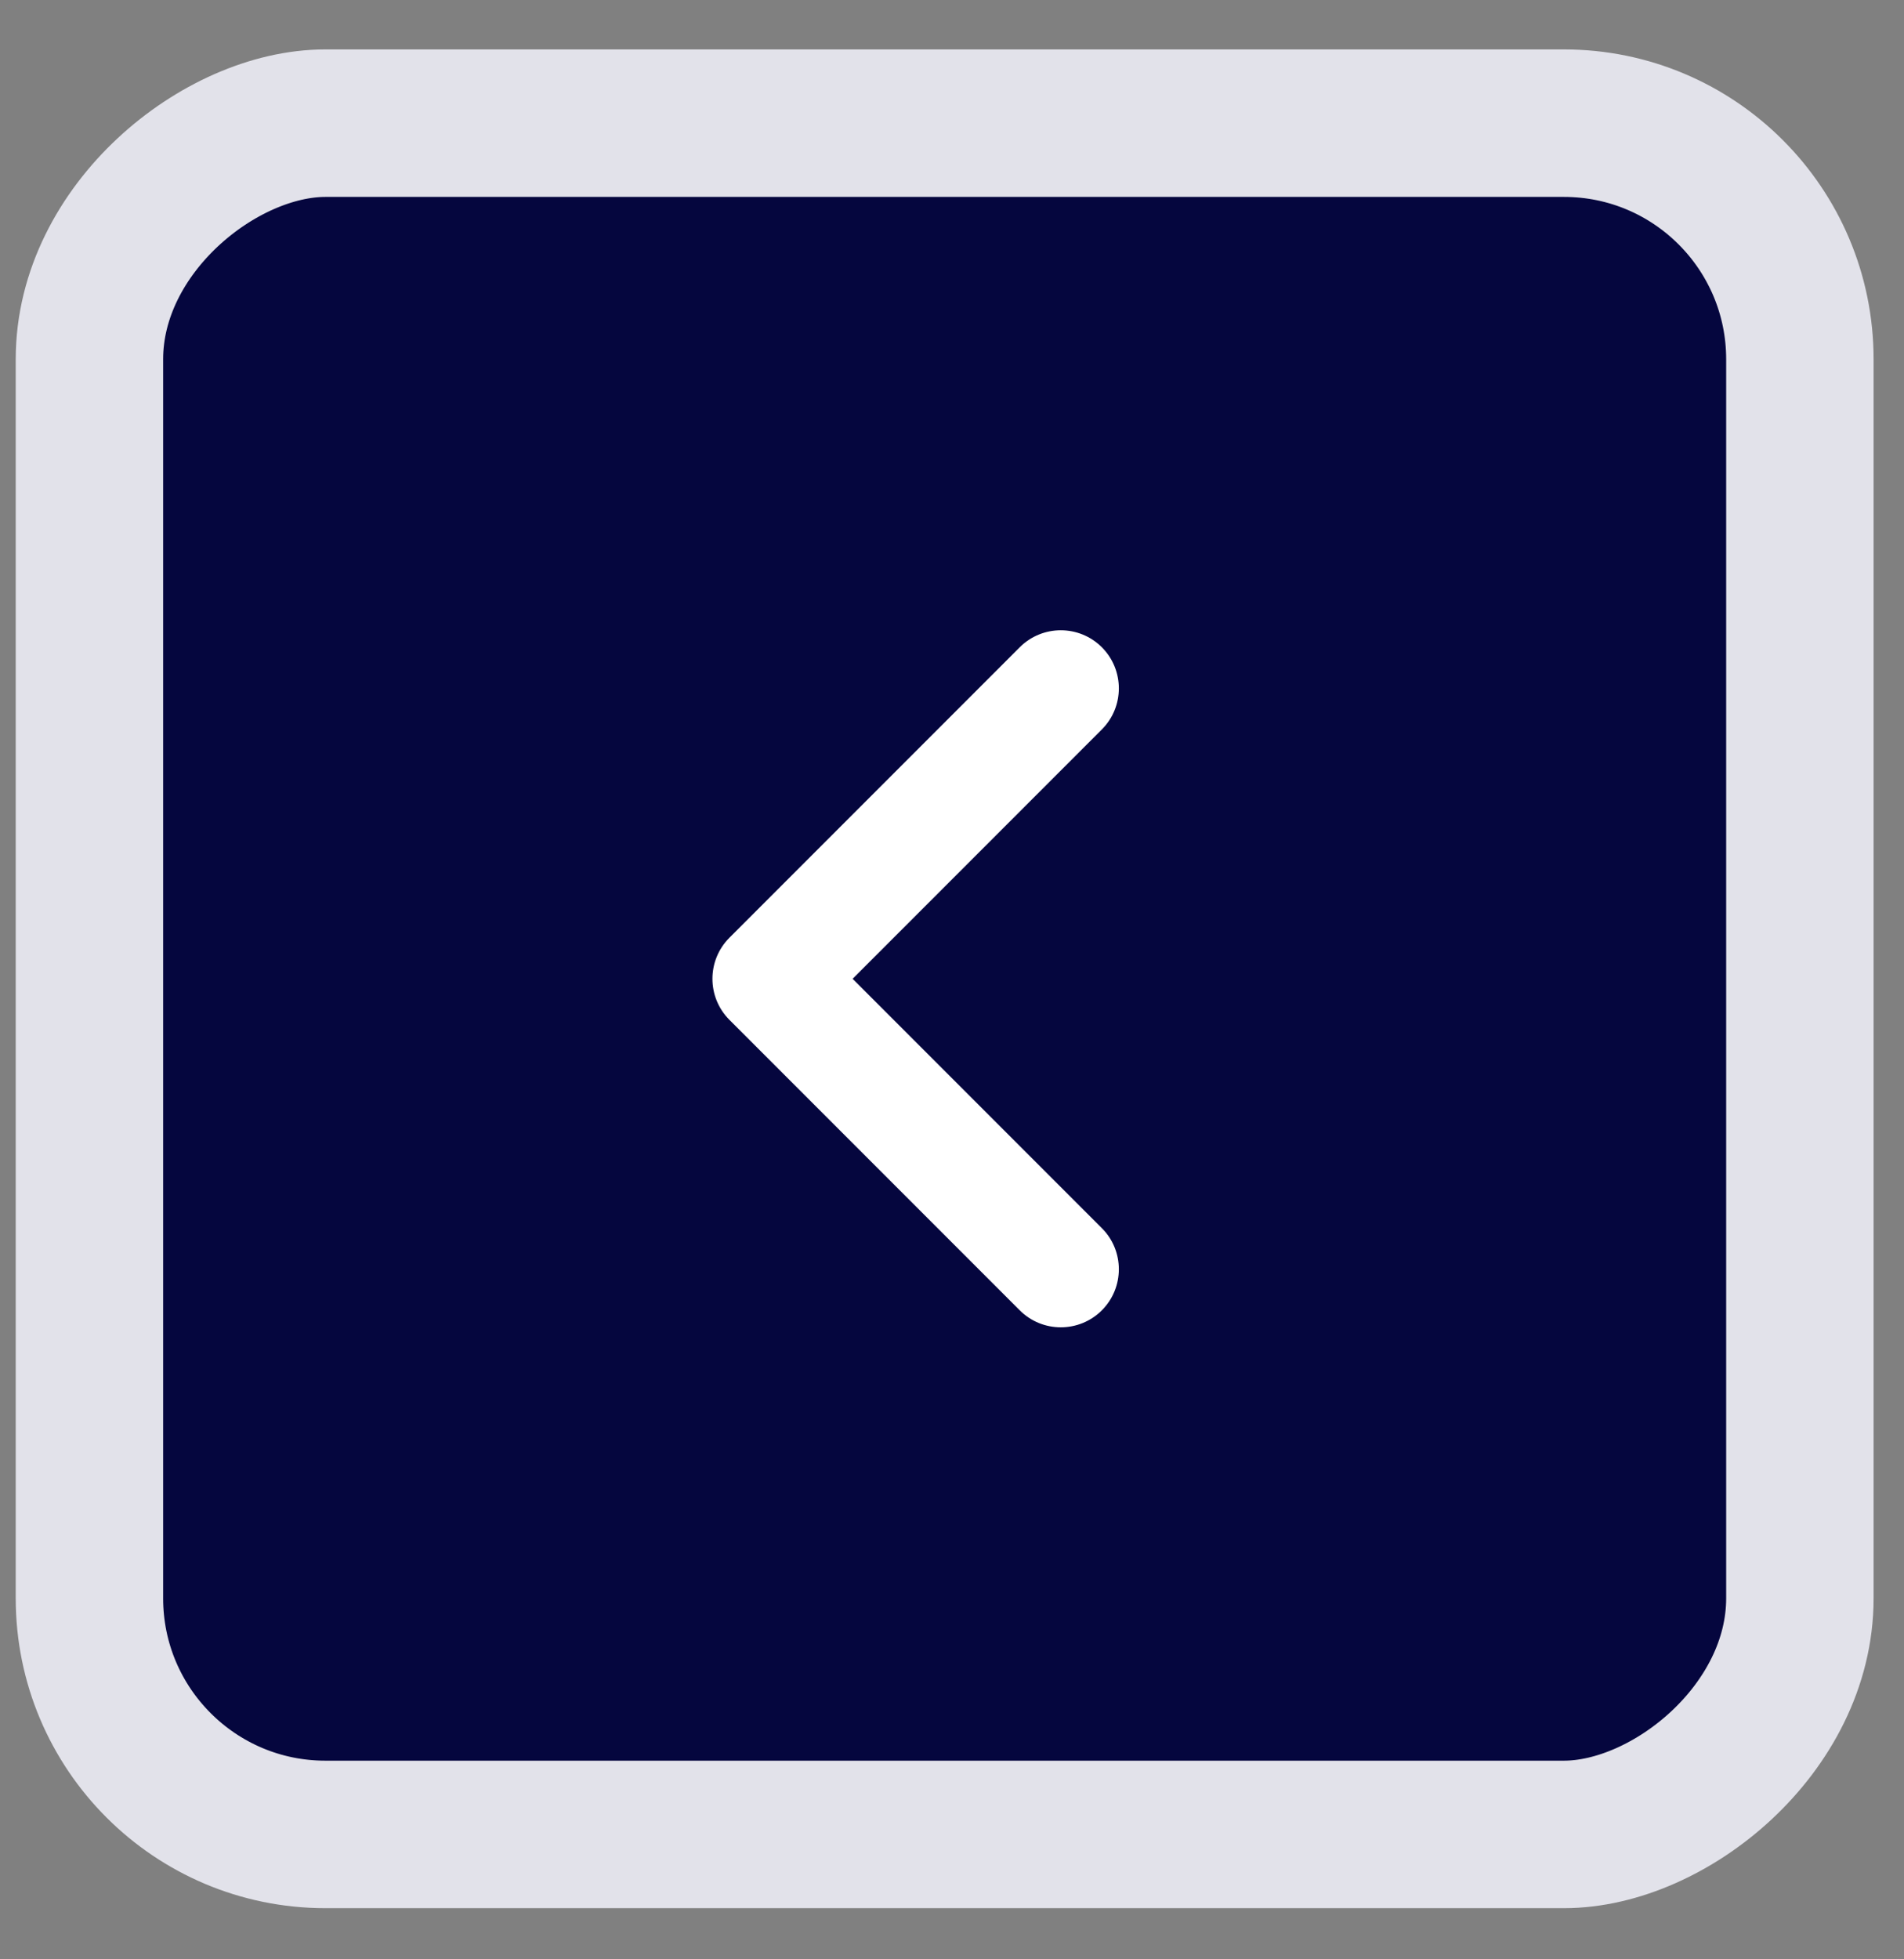
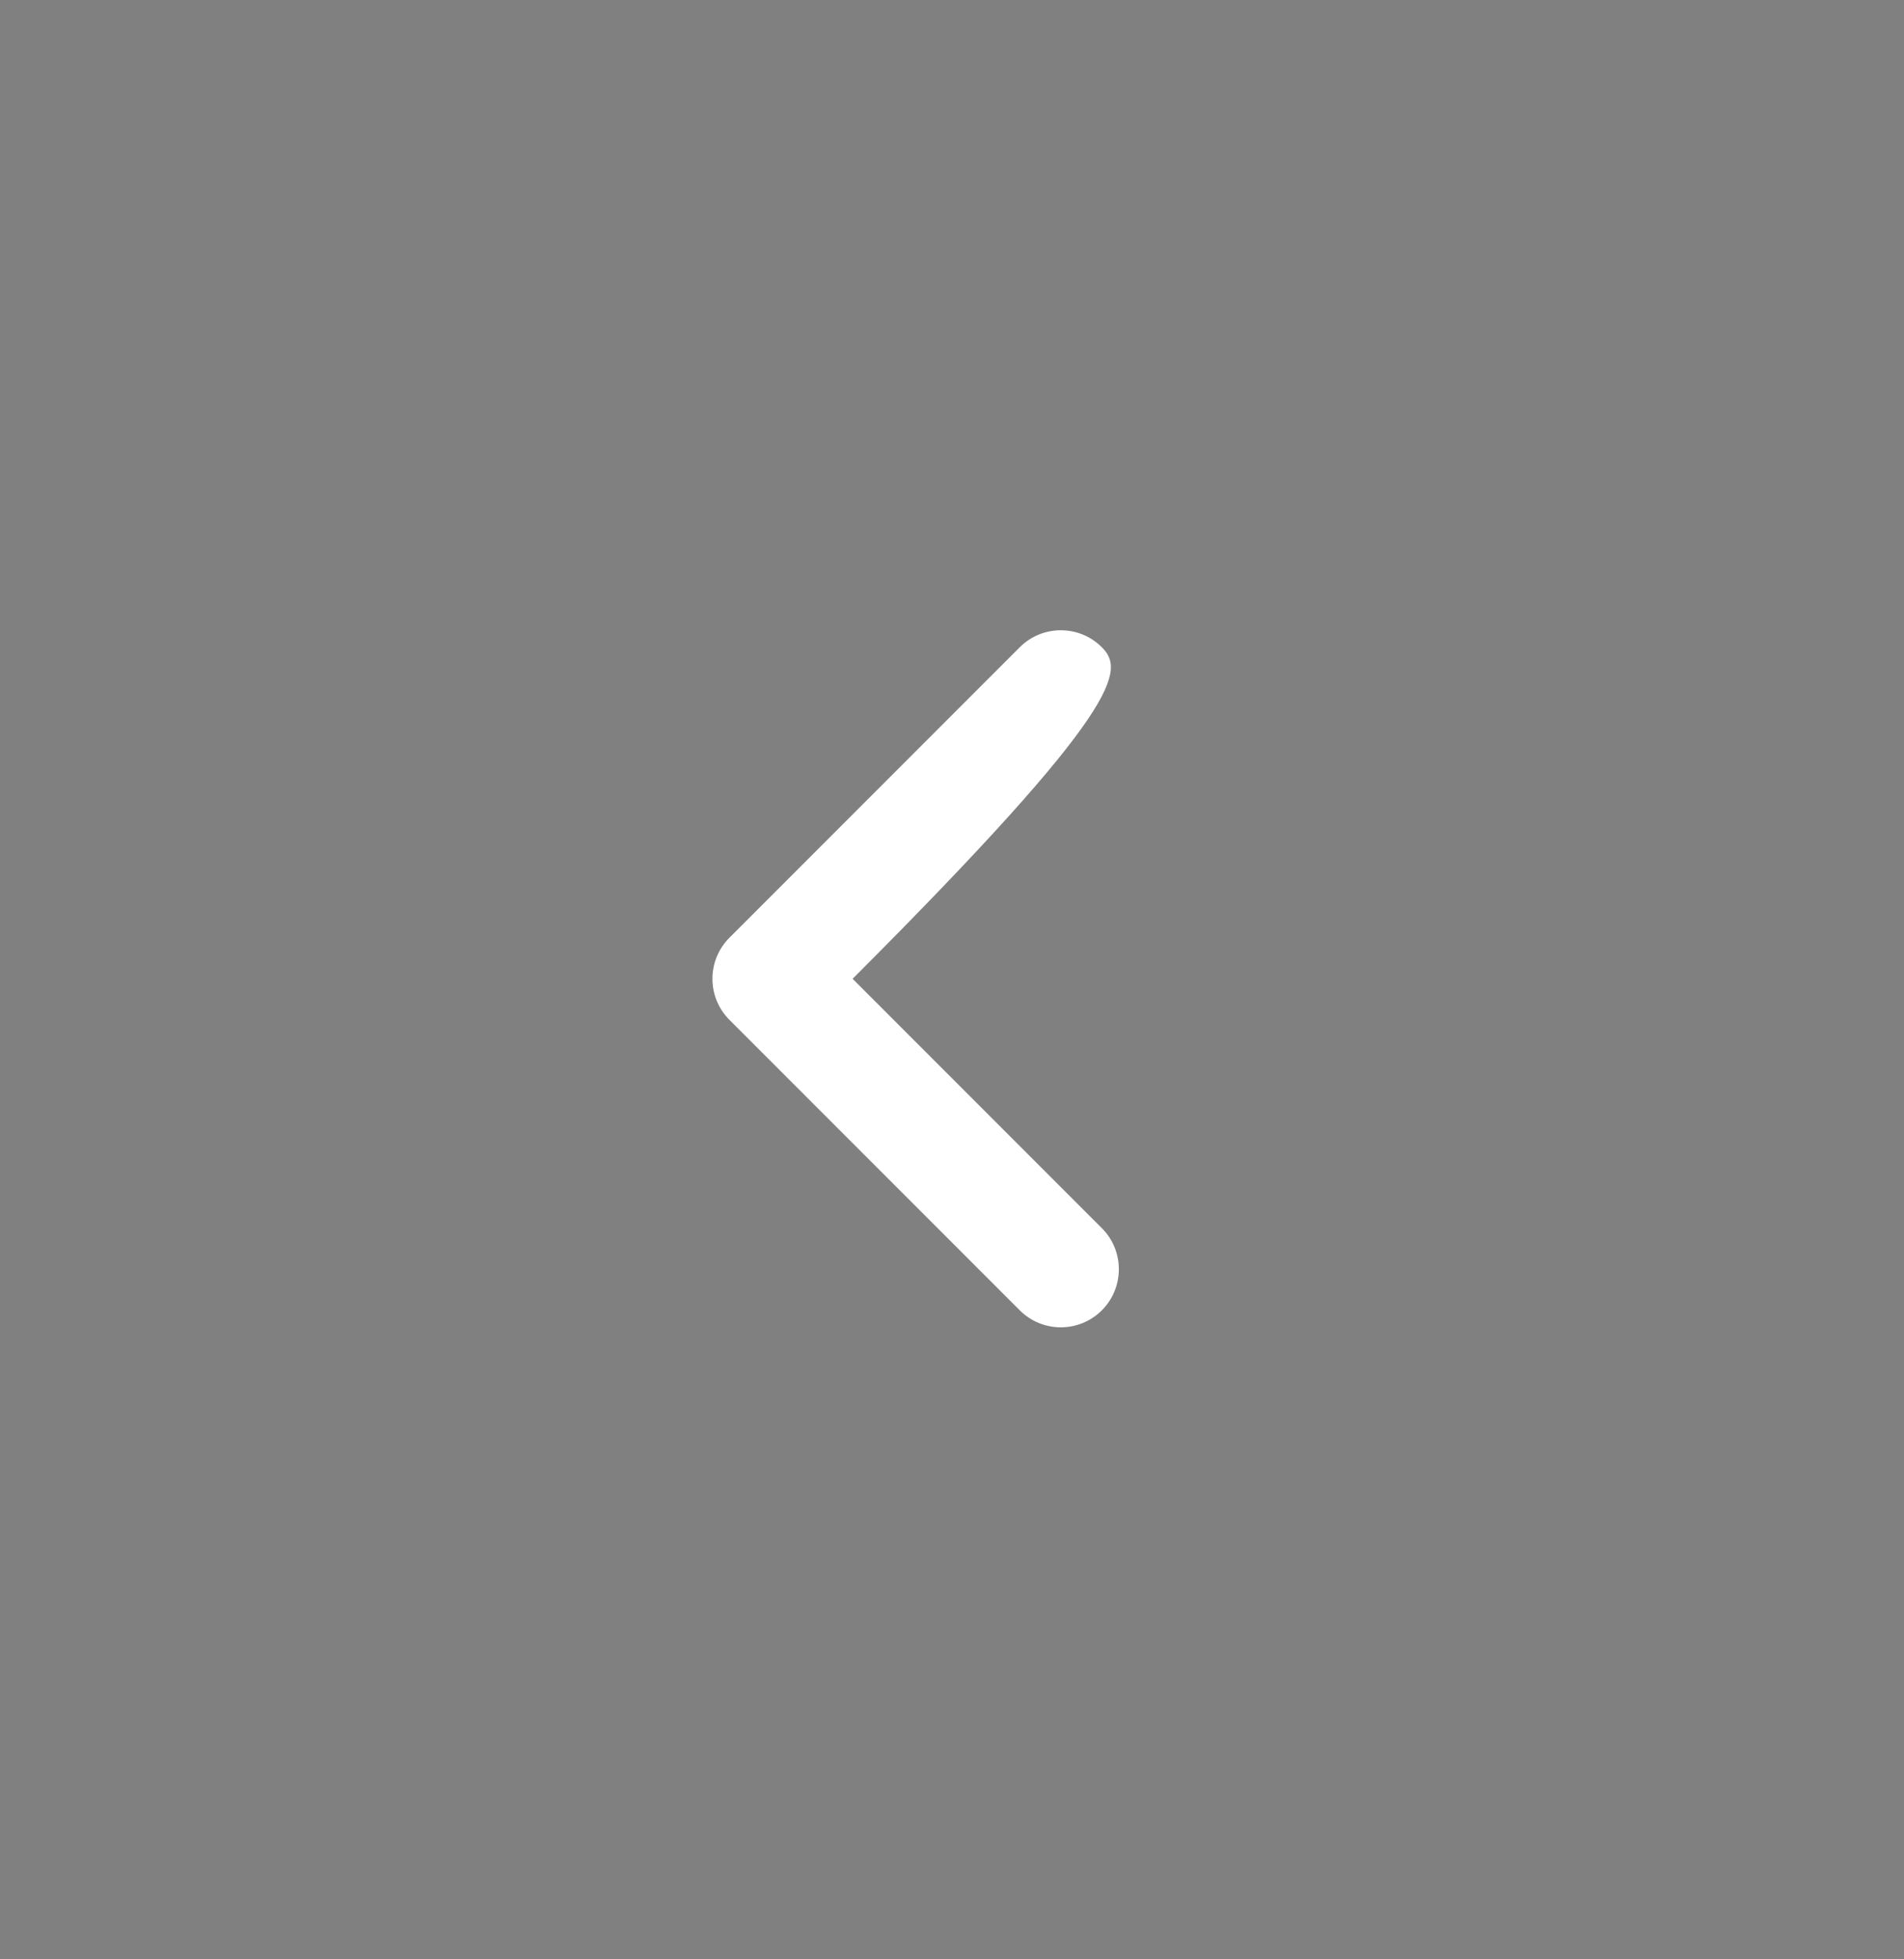
<svg xmlns="http://www.w3.org/2000/svg" width="35" height="36" viewBox="0 0 35 36" fill="none">
  <rect x="0" y="0" width="35" height="36" fill="#808080" stroke="none" />
-   <rect x="1.644" y="33.705" width="31.442" height="31.442" rx="4.337" transform="rotate(-90 1.644 33.705)" fill="#05063E" stroke="#E2E2EA" stroke-width="2.71" />
-   <path fill-rule="evenodd" clip-rule="evenodd" d="M15.673 17.984L20.255 13.402C20.671 12.986 20.671 12.31 20.255 11.893C19.838 11.476 19.162 11.476 18.745 11.893L13.409 17.229C12.992 17.646 12.992 18.322 13.409 18.739L18.745 24.075C19.162 24.492 19.838 24.492 20.255 24.075C20.671 23.658 20.671 22.982 20.255 22.566L15.673 17.984Z" fill="white" />
+   <path fill-rule="evenodd" clip-rule="evenodd" d="M15.673 17.984C20.671 12.986 20.671 12.31 20.255 11.893C19.838 11.476 19.162 11.476 18.745 11.893L13.409 17.229C12.992 17.646 12.992 18.322 13.409 18.739L18.745 24.075C19.162 24.492 19.838 24.492 20.255 24.075C20.671 23.658 20.671 22.982 20.255 22.566L15.673 17.984Z" fill="white" />
</svg>